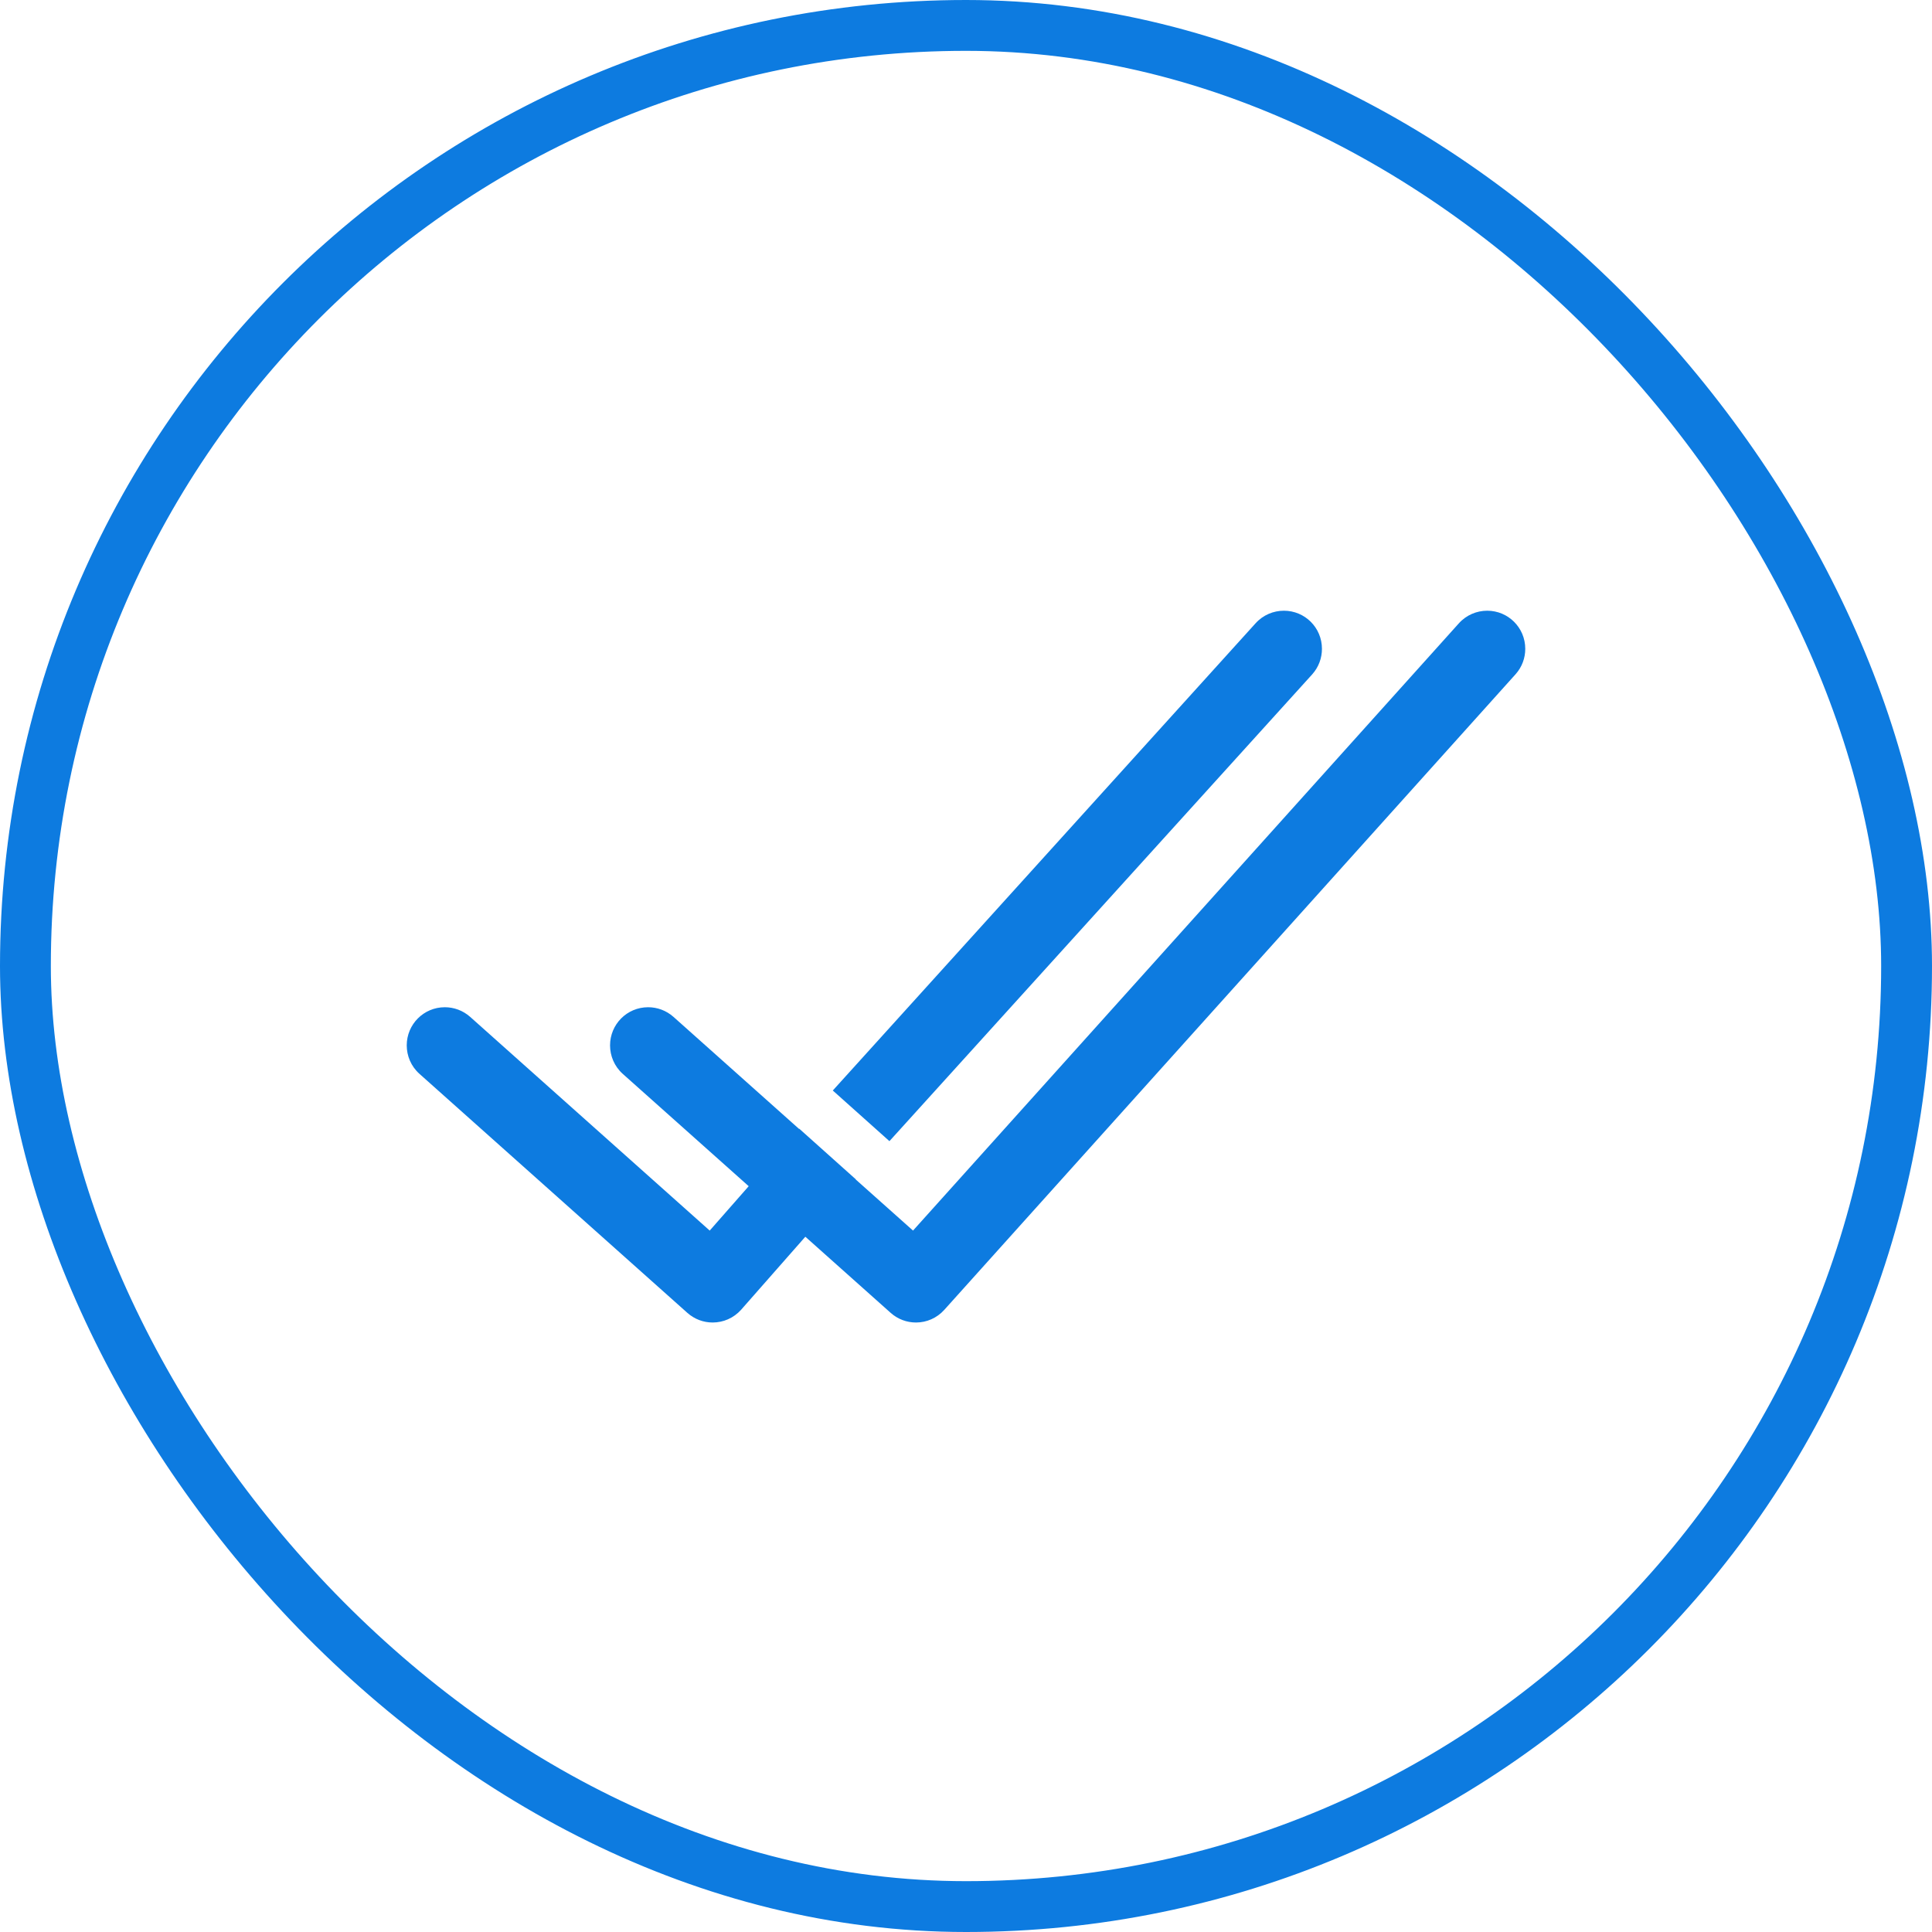
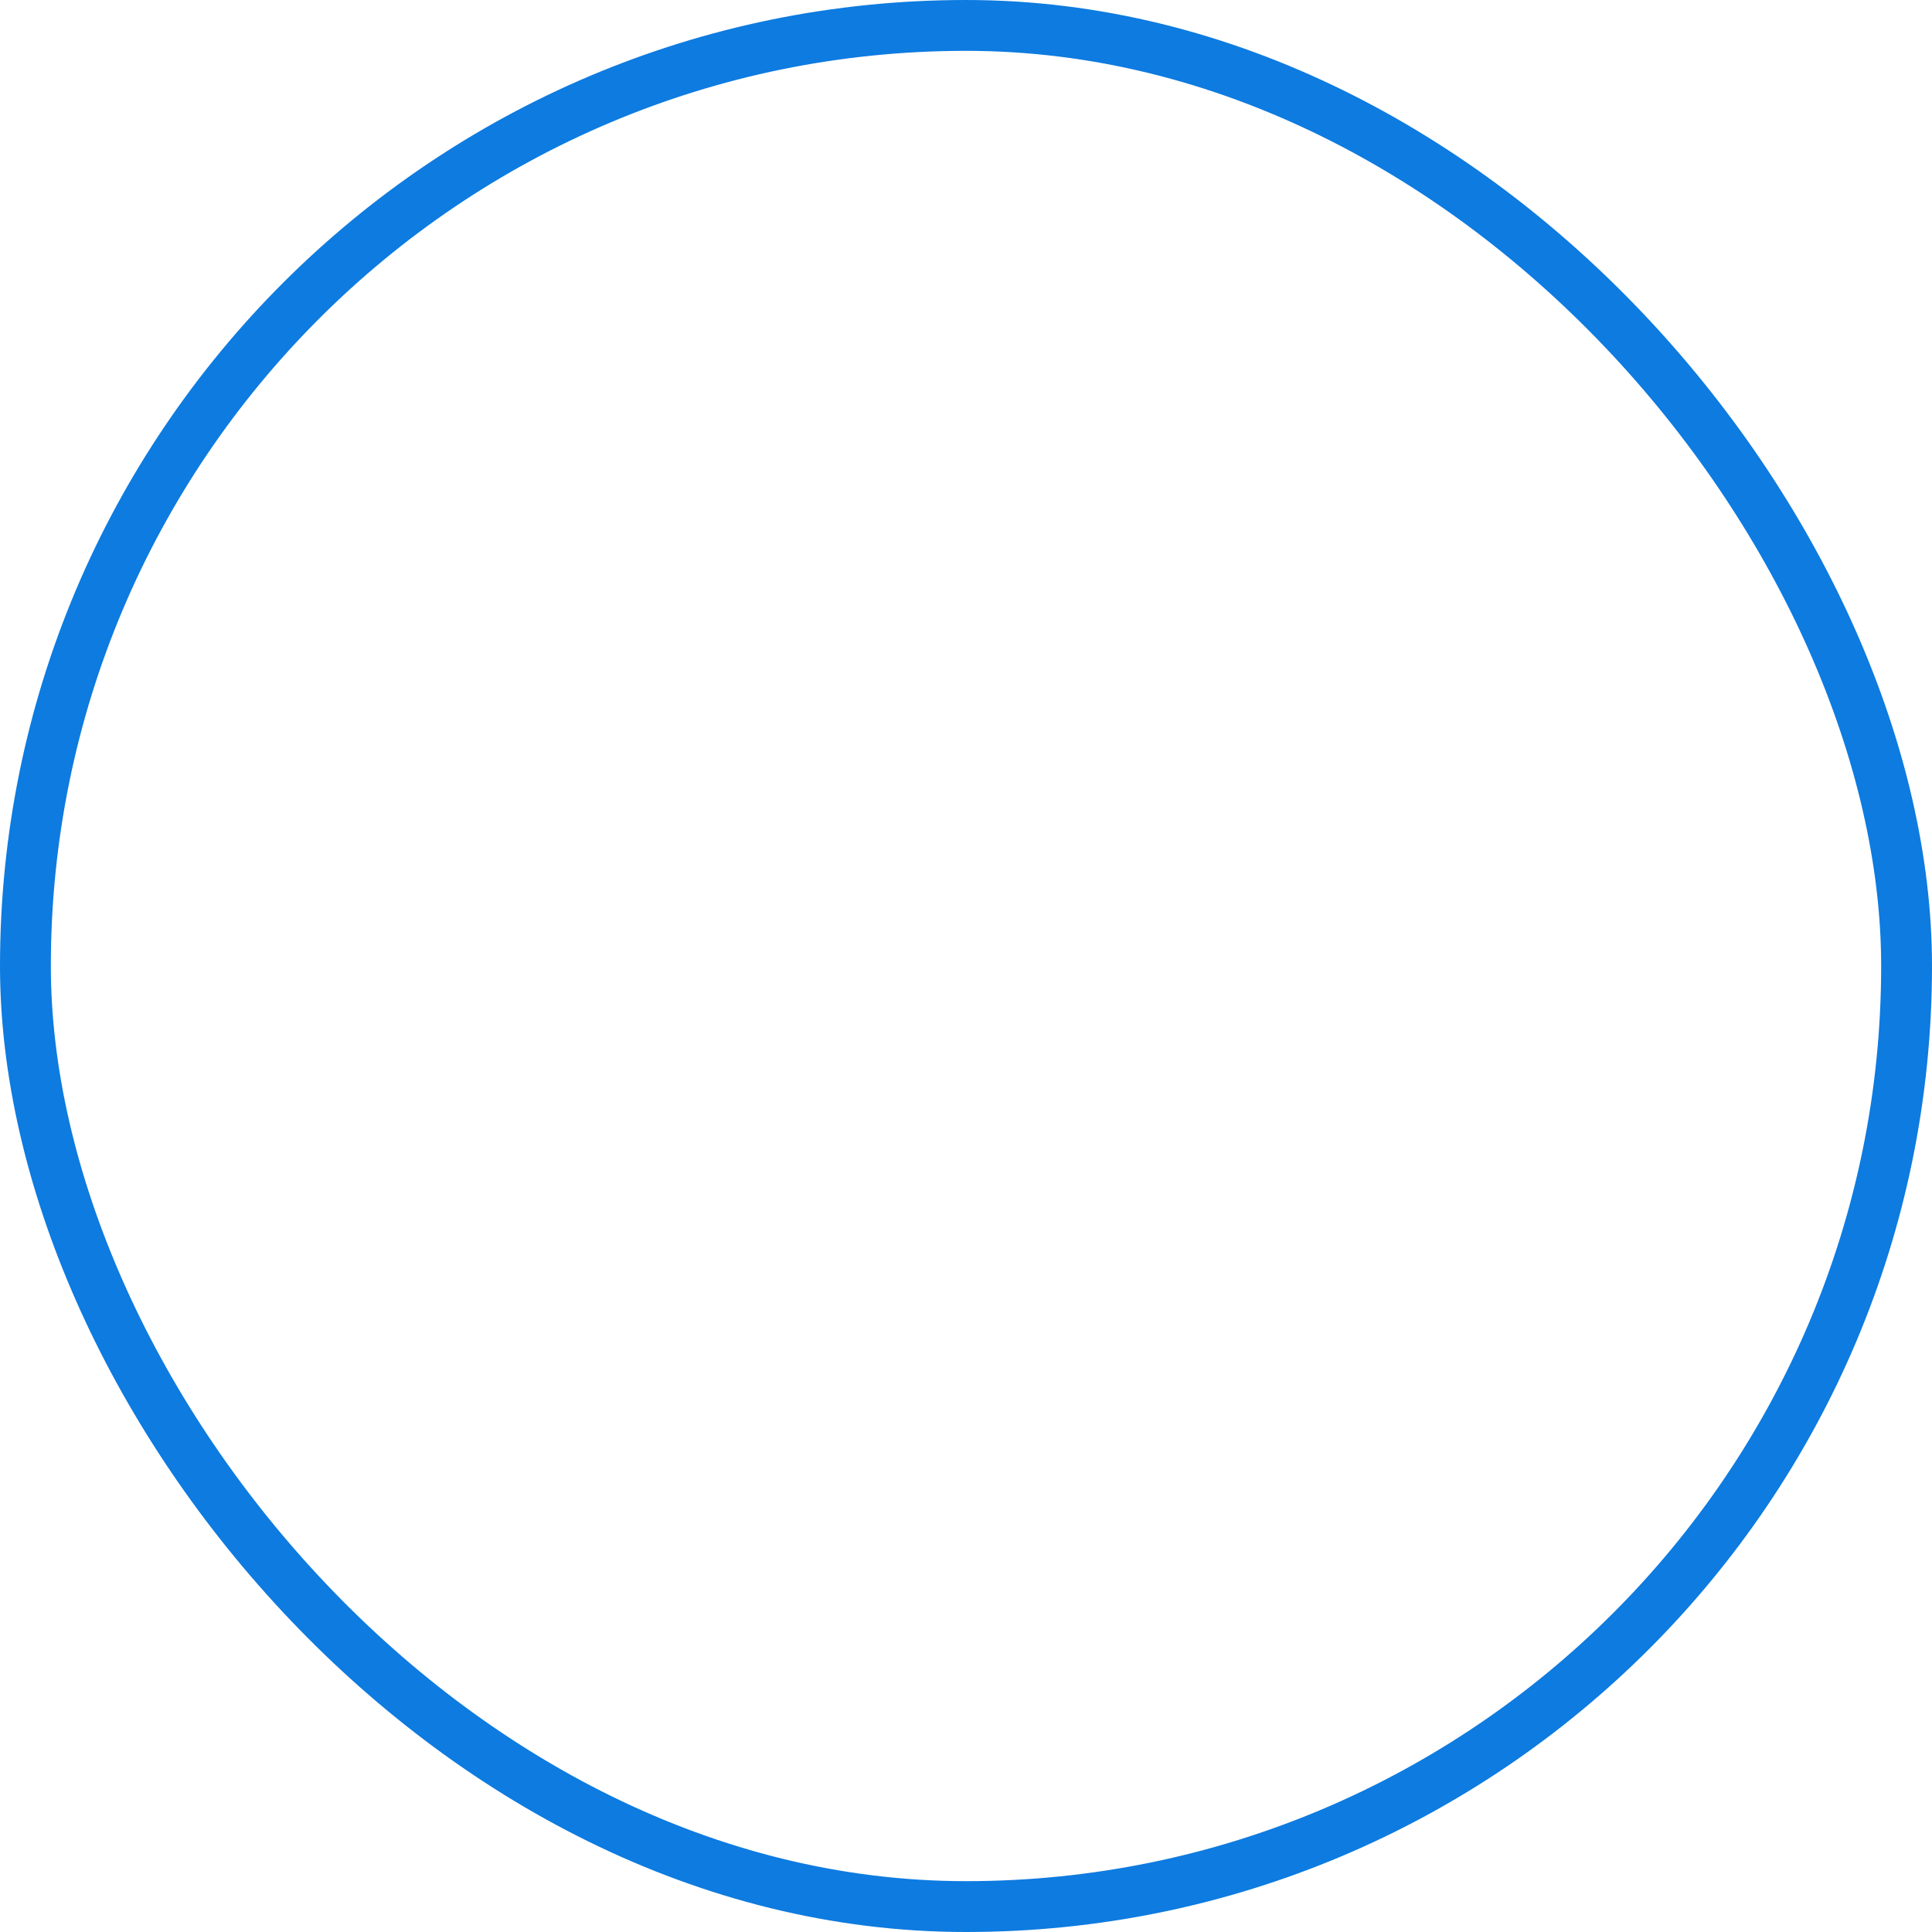
<svg xmlns="http://www.w3.org/2000/svg" width="38" height="38" viewBox="0 0 38 38" fill="none">
  <rect x="0.5" y="0.5" width="37" height="37" rx="18.5" stroke="#0D7BE0" />
-   <path d="M16.831 23.199L16.833 23.196L15.72 22.2L15.716 22.204L13.248 20.002C13.104 19.874 12.926 19.811 12.748 19.811C12.331 19.811 11.999 20.148 11.999 20.561C11.999 20.767 12.083 20.973 12.248 21.121L14.726 23.331L13.959 24.204L9.249 20.002C9.105 19.874 8.927 19.811 8.749 19.811C8.333 19.811 8 20.148 8 20.561C8 20.767 8.084 20.973 8.25 21.121L13.518 25.821C13.661 25.949 13.839 26.012 14.017 26.012C14.223 26.012 14.427 25.928 14.576 25.762L15.84 24.325L17.517 25.821C17.66 25.949 17.838 26.012 18.016 26.012C18.222 26.012 18.425 25.928 18.574 25.762L29.808 13.263C29.937 13.12 30 12.941 30 12.762C30 12.343 29.662 12.012 29.252 12.012C29.046 12.012 28.841 12.096 28.693 12.261L17.958 24.204L16.831 23.199ZM16.38 21.449L17.494 22.445L25.81 13.263C25.938 13.12 26.001 12.941 26.001 12.762C26.001 12.343 25.664 12.012 25.253 12.012C25.047 12.012 24.842 12.096 24.694 12.261L16.38 21.449Z" fill="#0D7BE0" />
</svg>